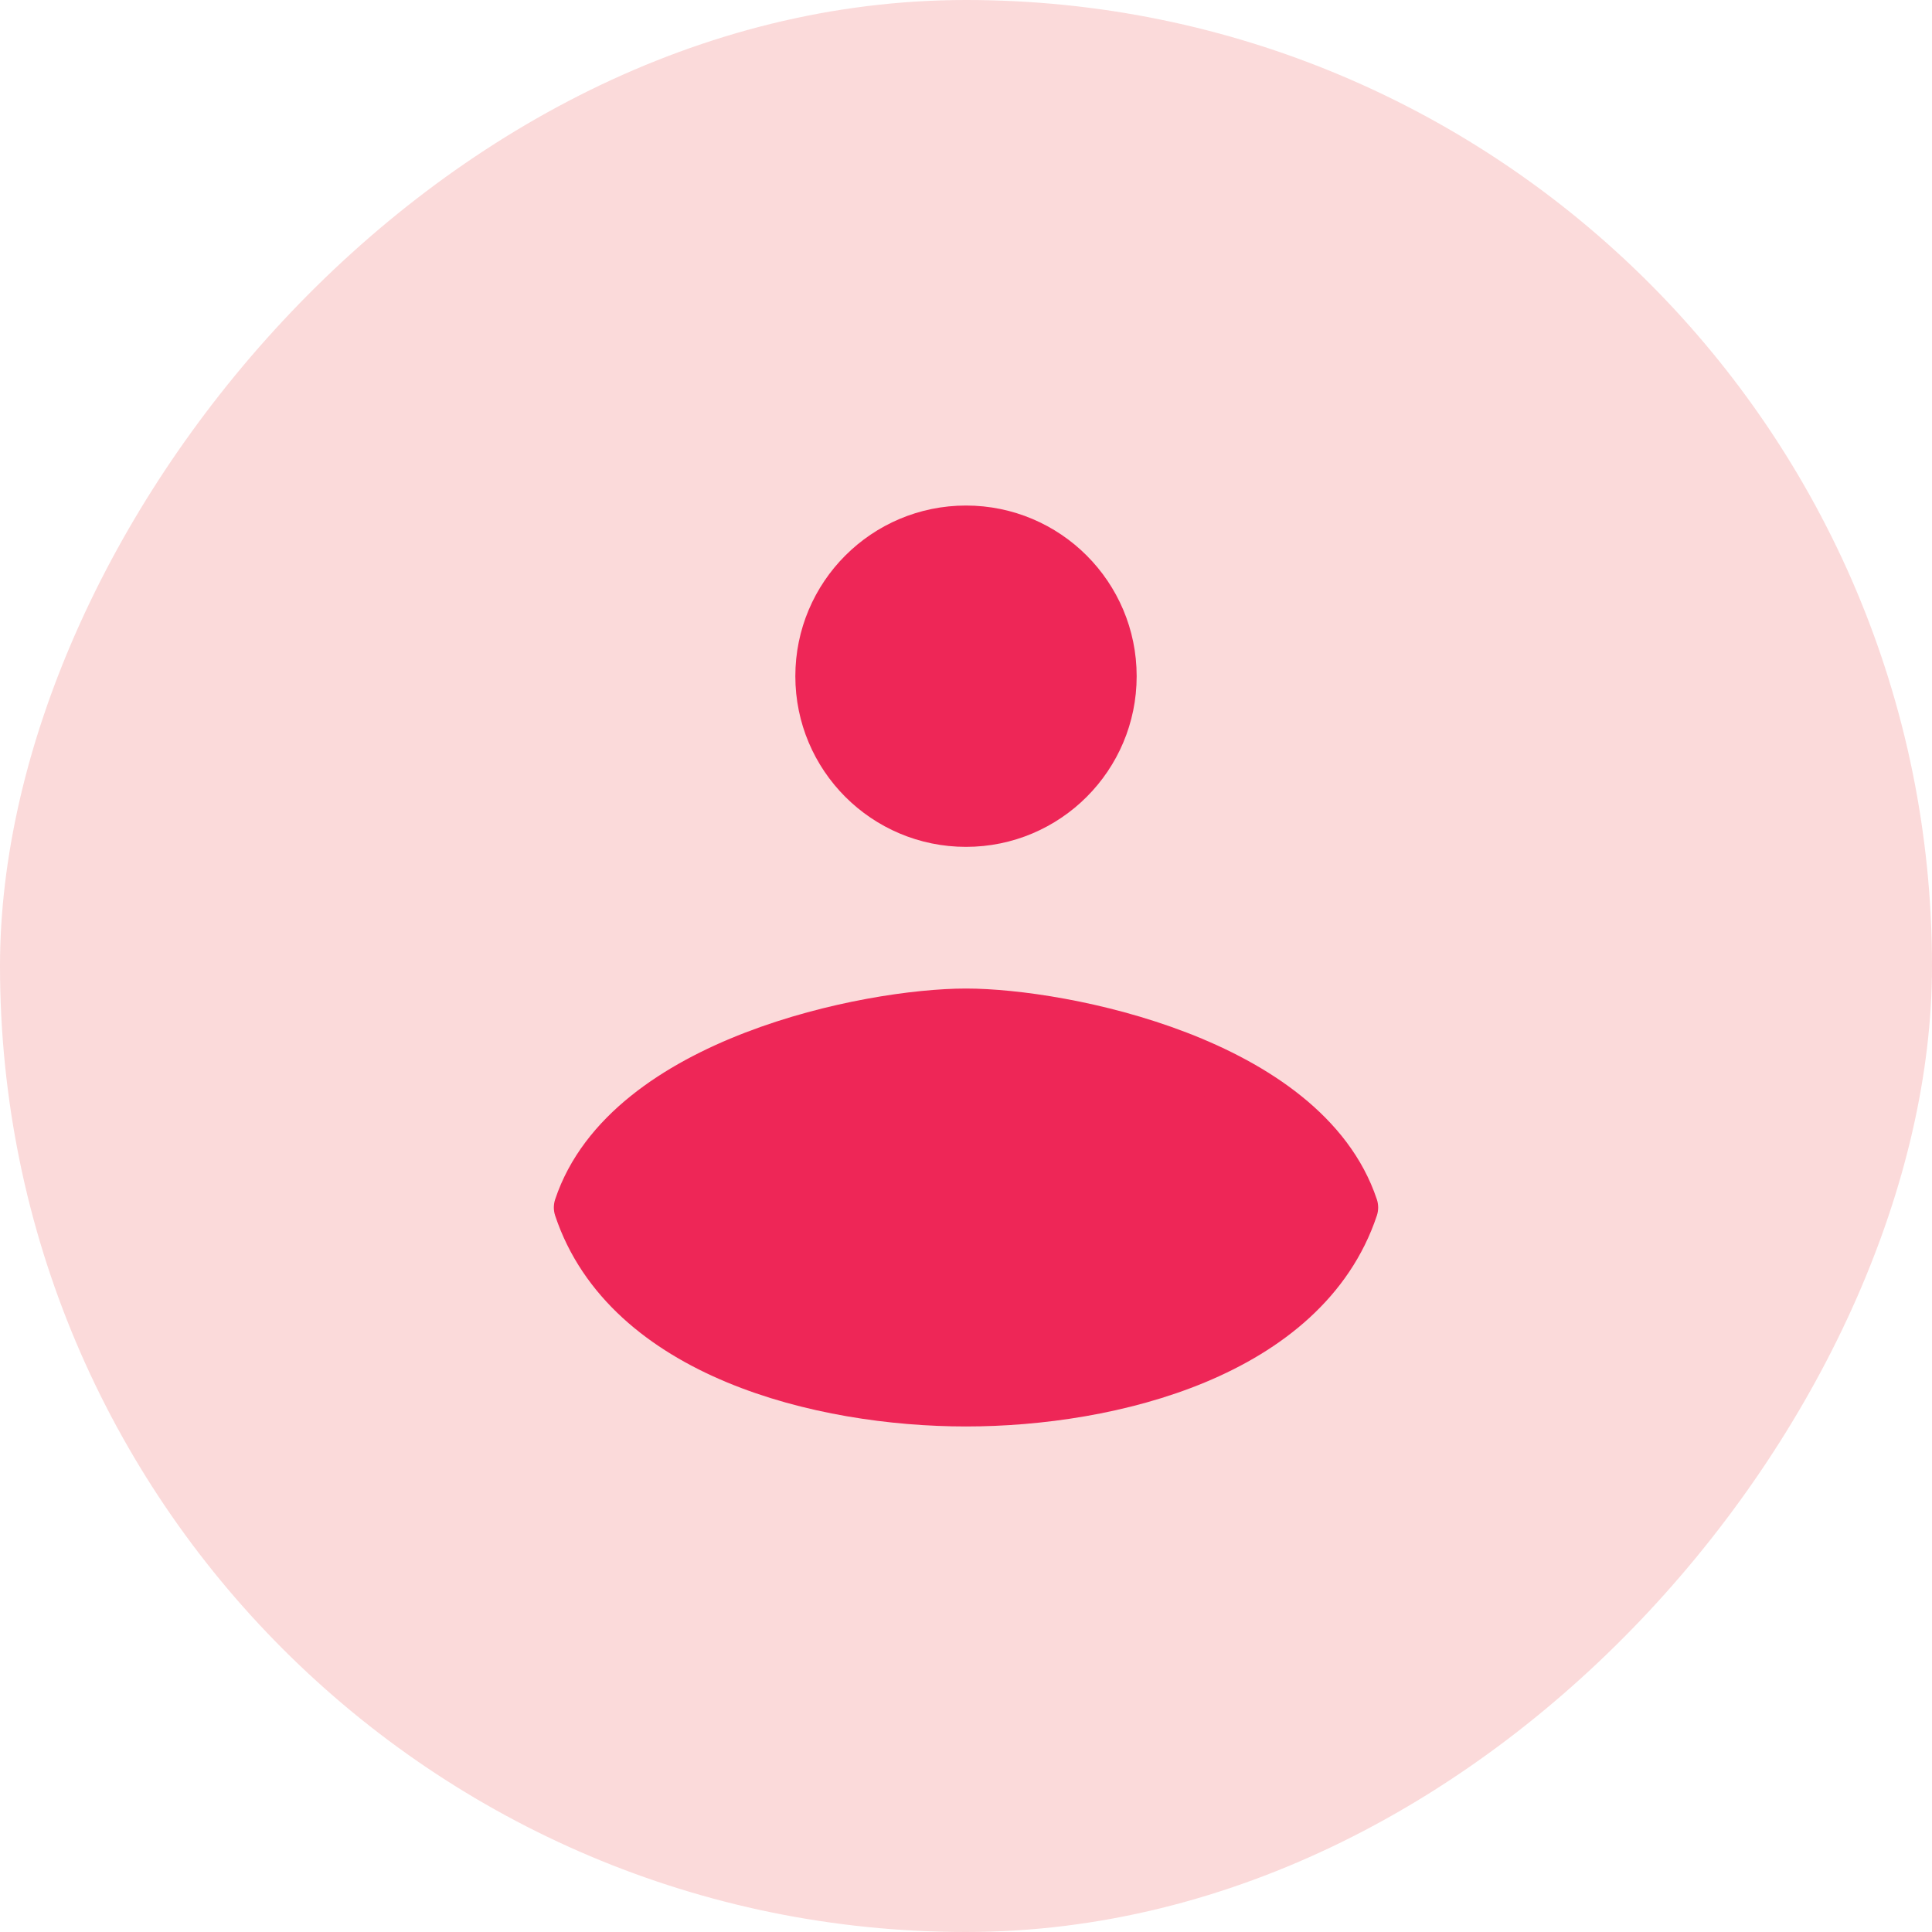
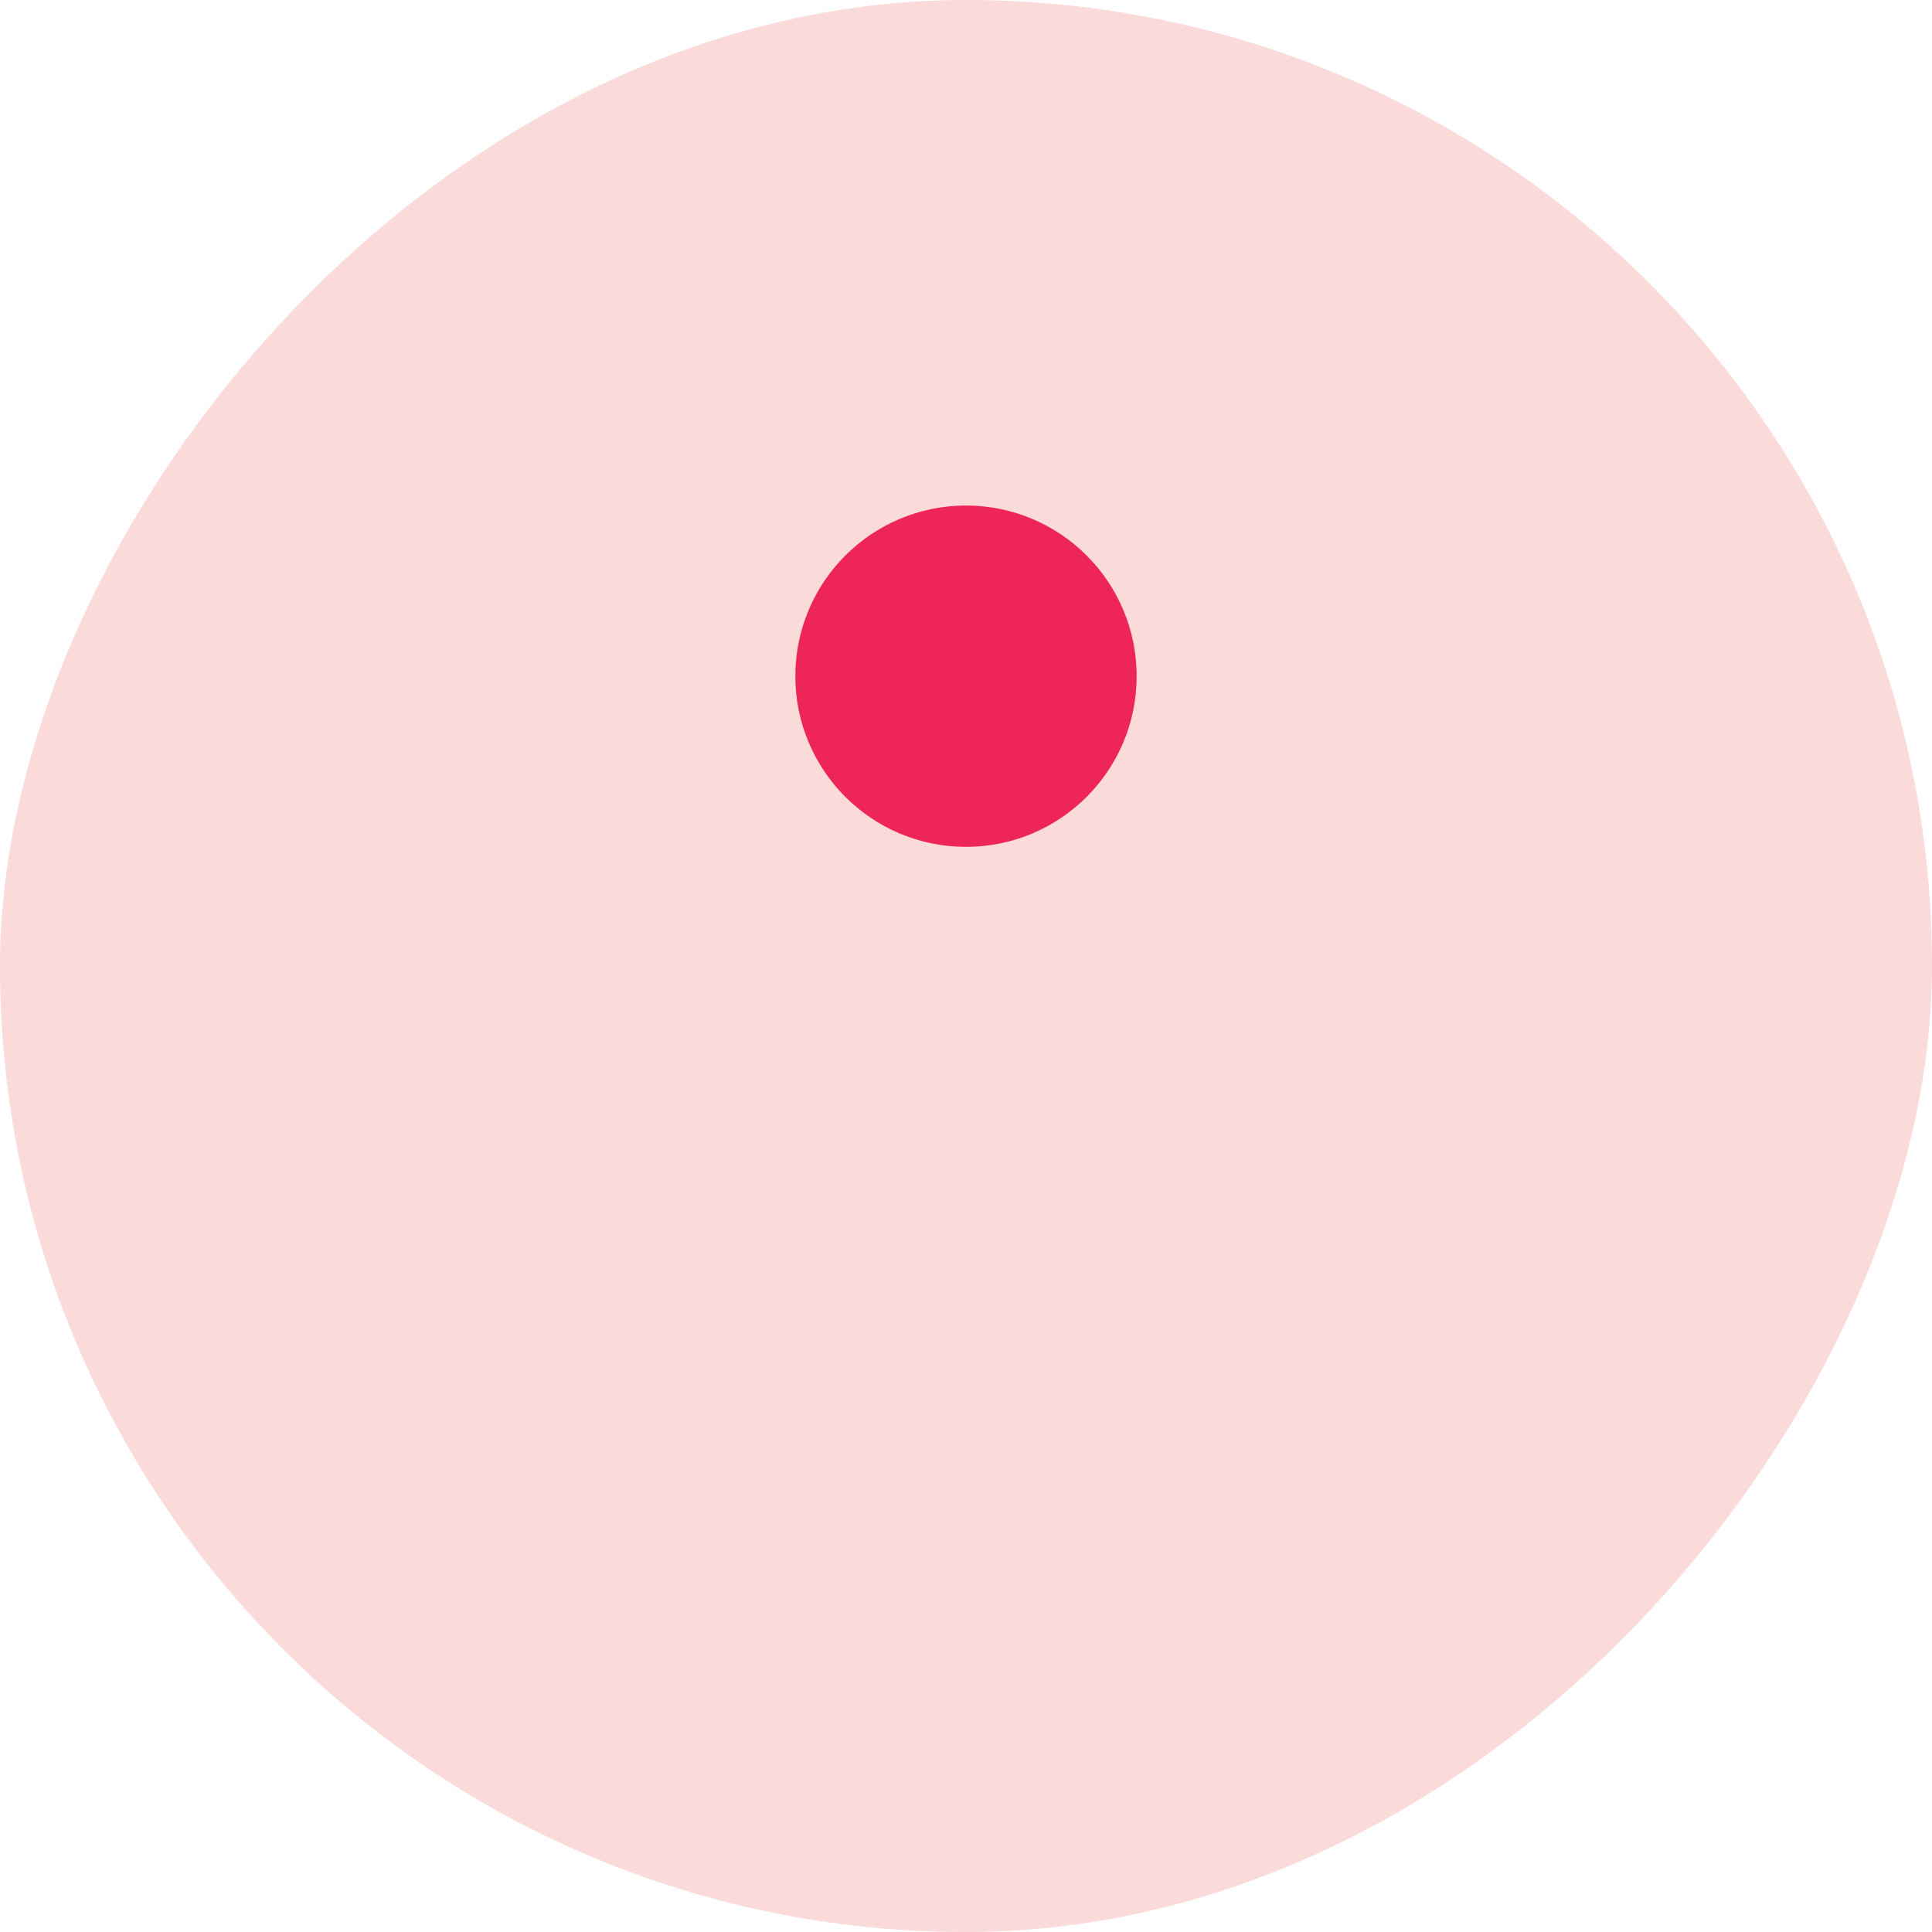
<svg xmlns="http://www.w3.org/2000/svg" width="100" height="100" viewBox="0 0 100 100" fill="none">
  <rect width="100" height="100" rx="50" transform="matrix(-1 0 0 1 100 0)" fill="#FBDADA" />
  <circle cx="50" cy="35" r="7.5" fill="#EE2657" stroke="#EE2657" stroke-width="2.667" stroke-linecap="round" stroke-linejoin="round" />
-   <path d="M50 52.5C45 52.5 32.5 55 30 62.5C32.5 70 42.5 72.5 50 72.5C57.5 72.5 67.5 70 70 62.5C67.5 55 55 52.5 50 52.5Z" fill="#EE2657" stroke="#EE2657" stroke-width="2.667" stroke-linecap="round" stroke-linejoin="round" />
</svg>